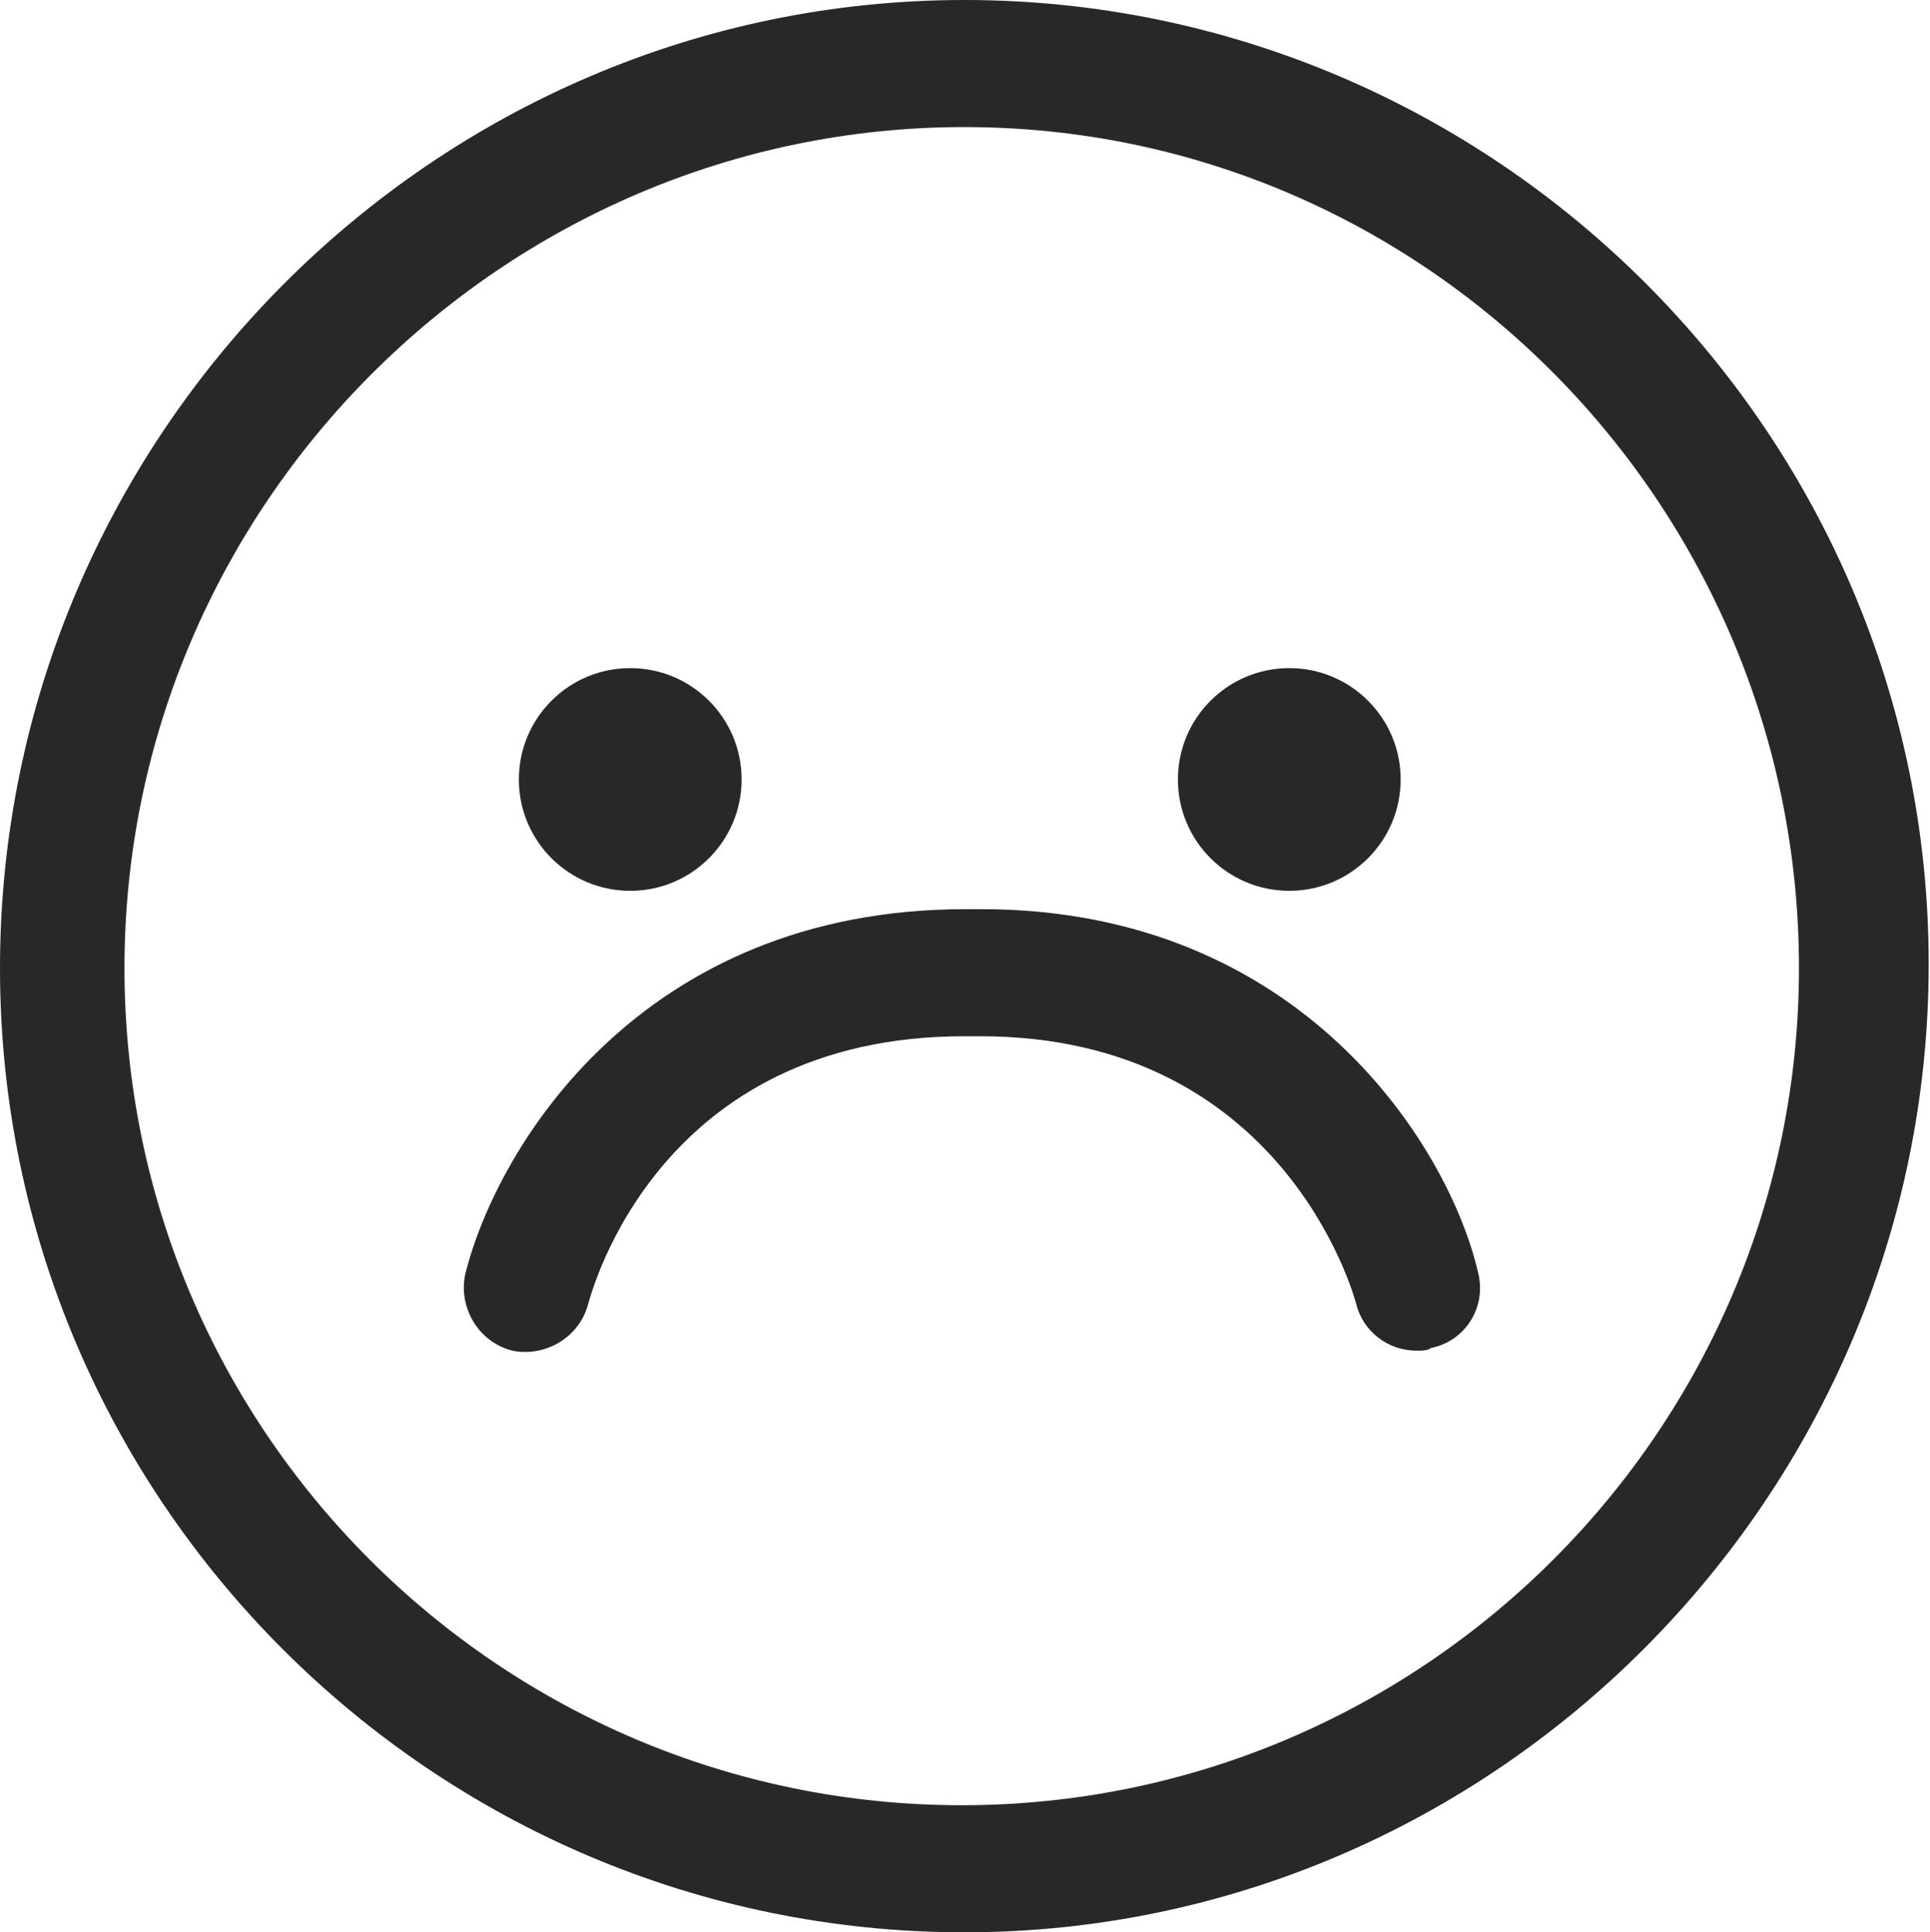
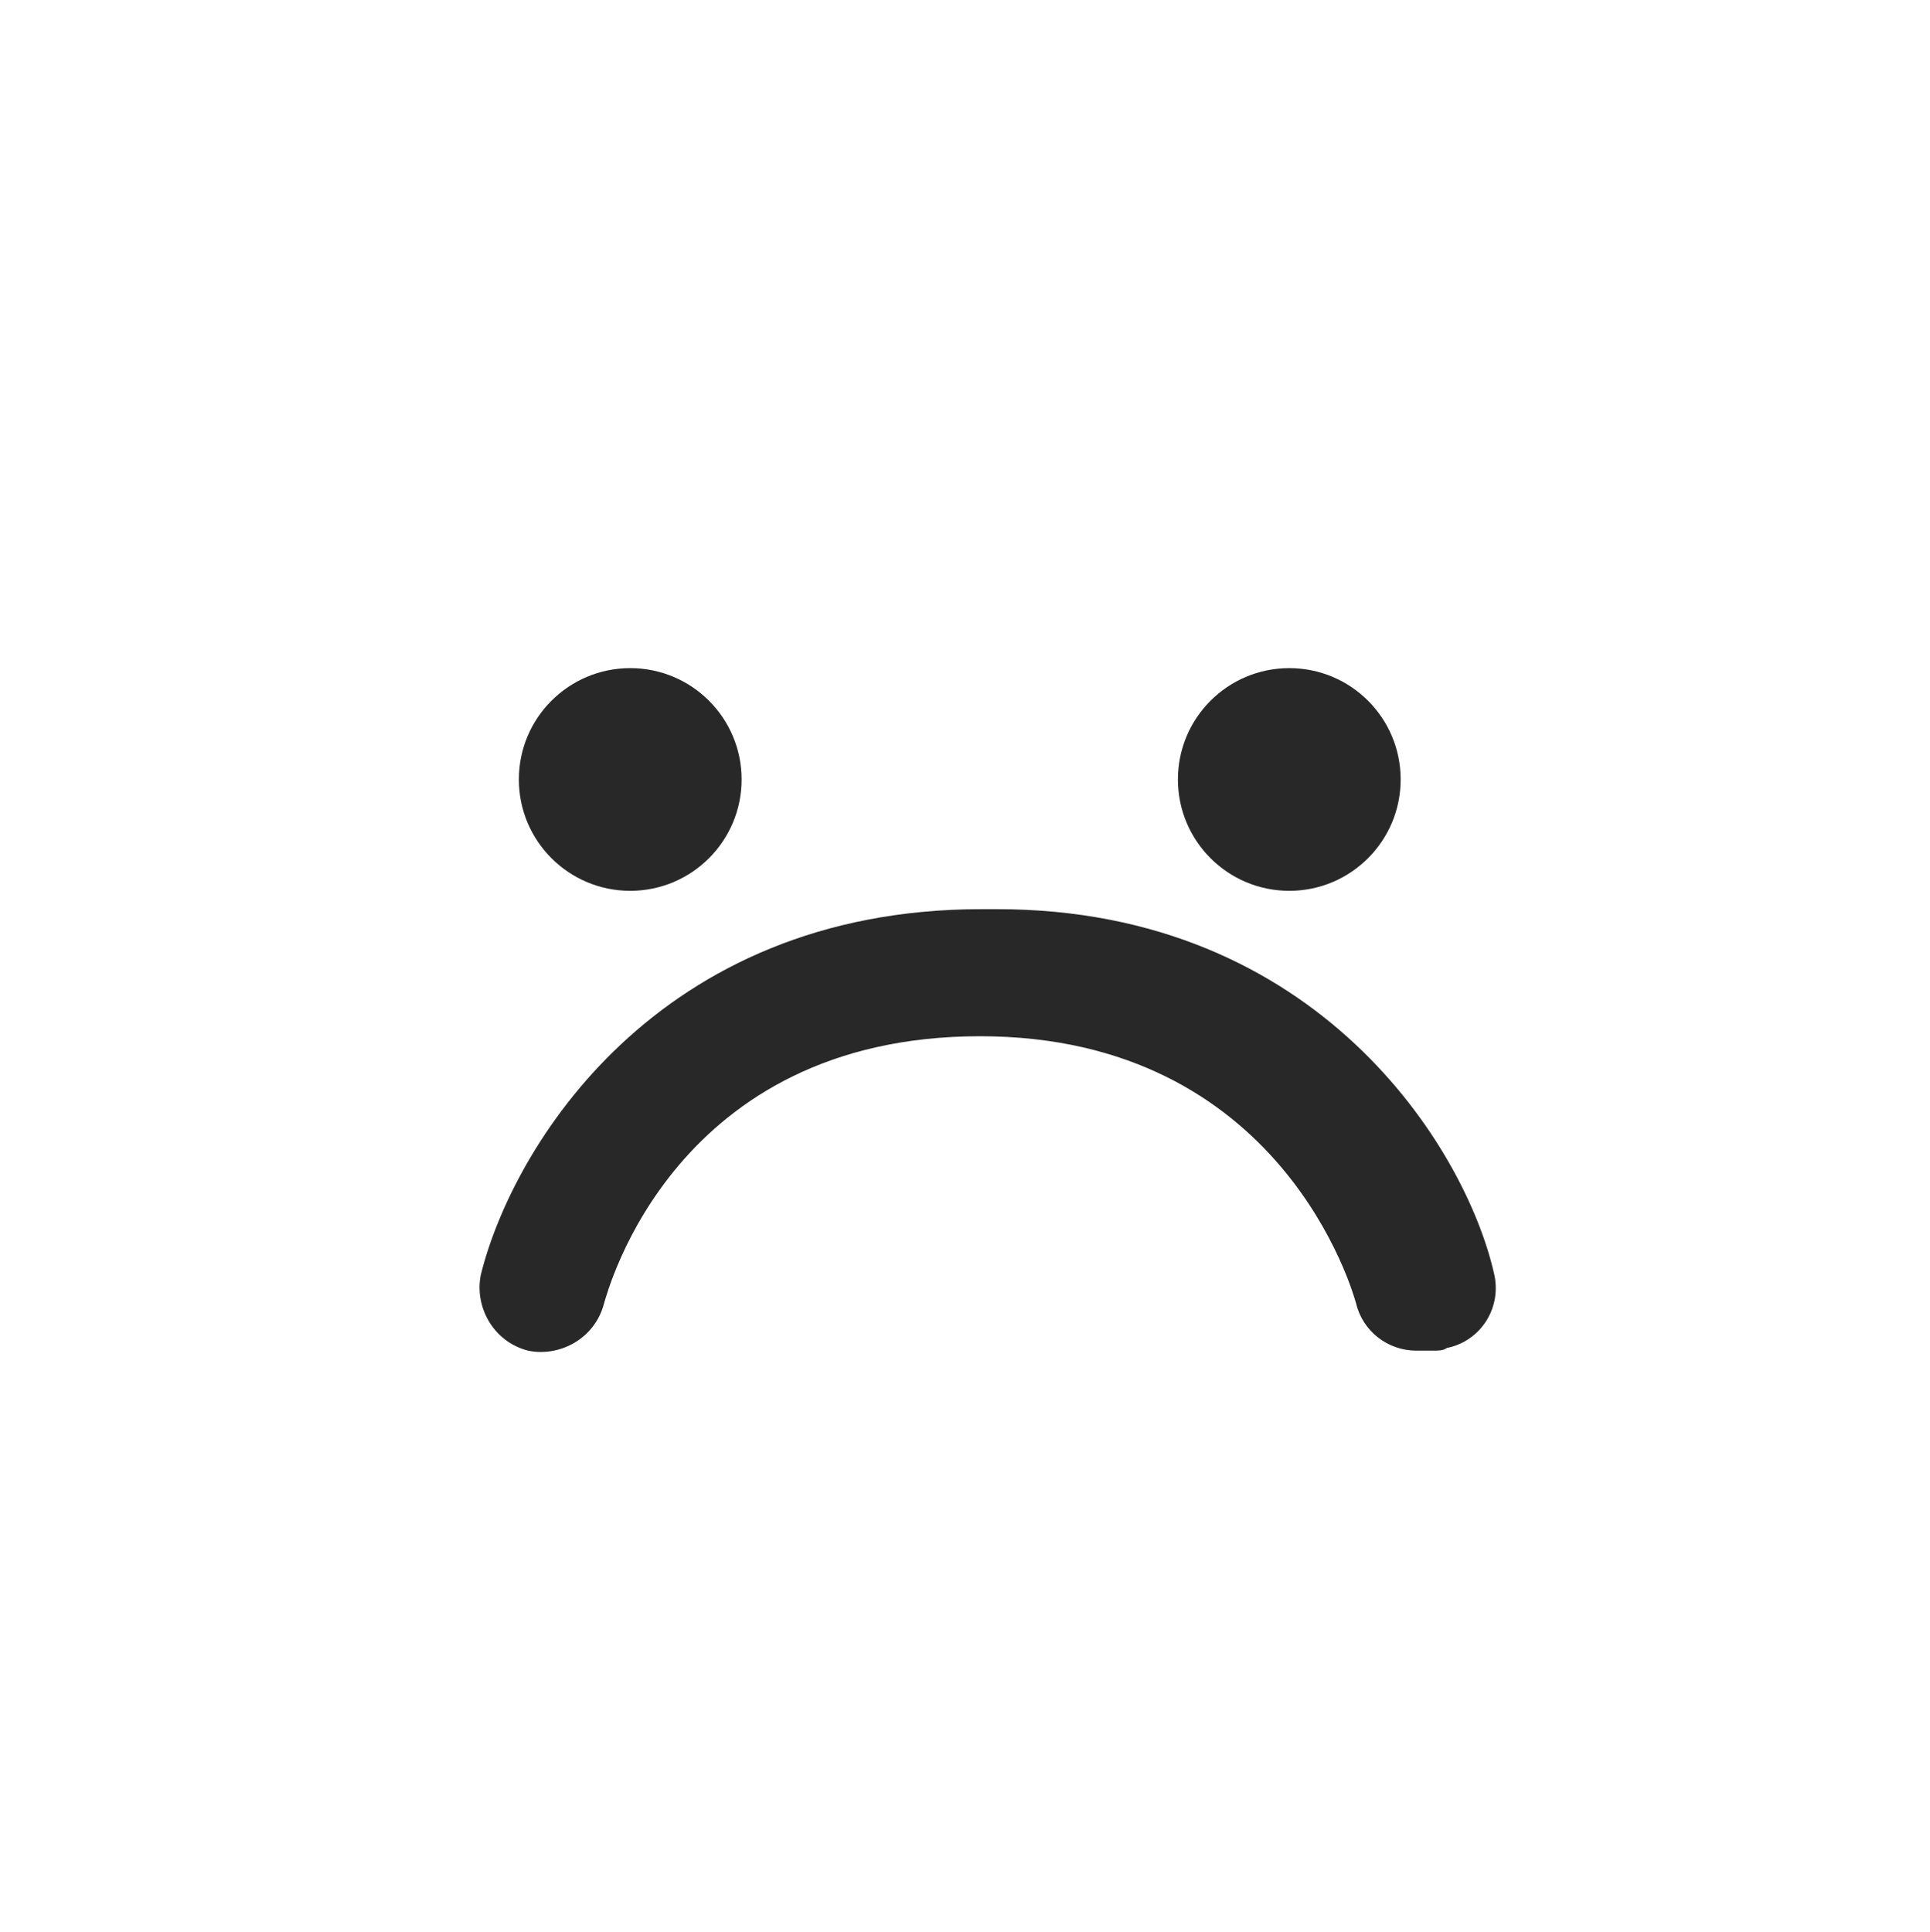
<svg xmlns="http://www.w3.org/2000/svg" id="uuid-d6cfbd9c-fd8a-4b03-b27d-b2d27d6d9004" viewBox="0 0 14.73 14.75">
  <g id="uuid-1160df70-0154-41ba-b468-72576f3e7c4f">
-     <path d="M10.81,10.31c-.22,0-.41-.15-.46-.36-.02-.07-.56-2.04-2.87-2.04h-.12c-2.33,0-2.84,1.94-2.87,2.04-.07,.27-.34,.41-.58,.36-.27-.07-.41-.34-.36-.58,.24-.97,1.34-2.79,3.82-2.79h.12c2.45,0,3.57,1.82,3.79,2.77,.07,.27-.1,.53-.36,.58-.02,.02-.07,.02-.1,.02Z" style="fill:#282828;" />
+     <path d="M10.81,10.31c-.22,0-.41-.15-.46-.36-.02-.07-.56-2.04-2.87-2.04c-2.33,0-2.84,1.94-2.87,2.04-.07,.27-.34,.41-.58,.36-.27-.07-.41-.34-.36-.58,.24-.97,1.34-2.79,3.82-2.79h.12c2.45,0,3.57,1.82,3.79,2.77,.07,.27-.1,.53-.36,.58-.02,.02-.07,.02-.1,.02Z" style="fill:#282828;" />
    <g>
-       <path d="M7.36,14.75C3.31,14.75,0,11.45,0,7.39S3.31,0,7.36,0s7.36,3.31,7.36,7.36-3.31,7.39-7.36,7.39ZM7.36,.97C3.84,.97,.95,3.86,.95,7.39s2.87,6.39,6.39,6.39,6.39-2.87,6.39-6.39S10.89,.97,7.36,.97Z" style="fill:#282828;" />
      <circle cx="4.81" cy="5.95" r=".85" style="fill:#282828;" />
      <circle cx="9.84" cy="5.95" r=".85" style="fill:#282828;" />
    </g>
  </g>
</svg>